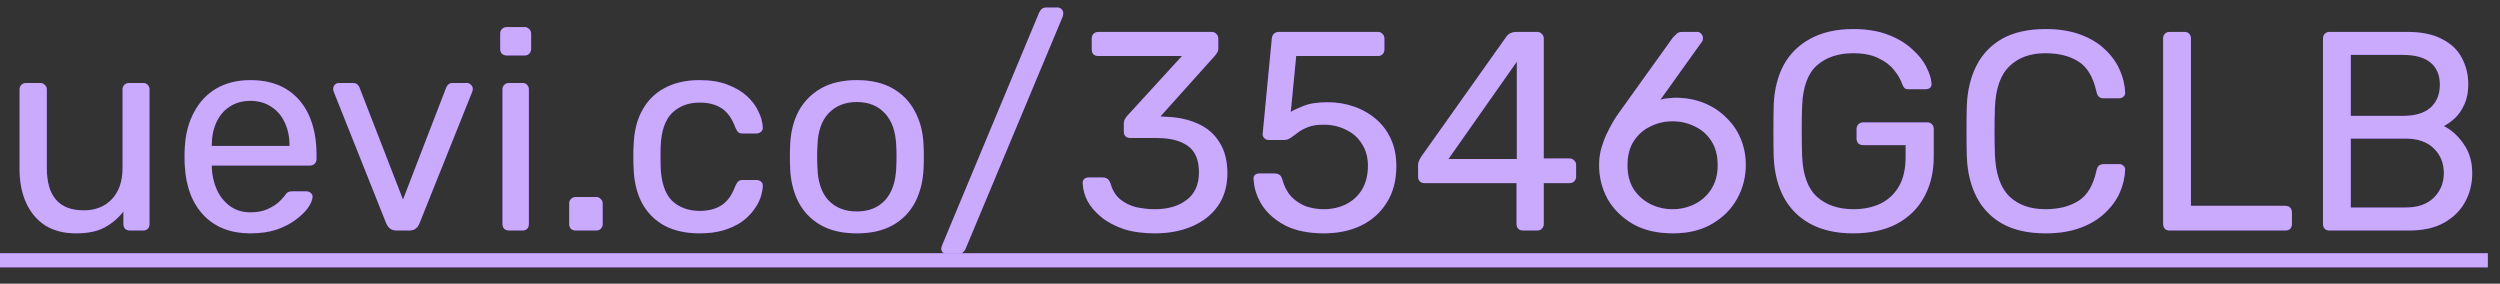
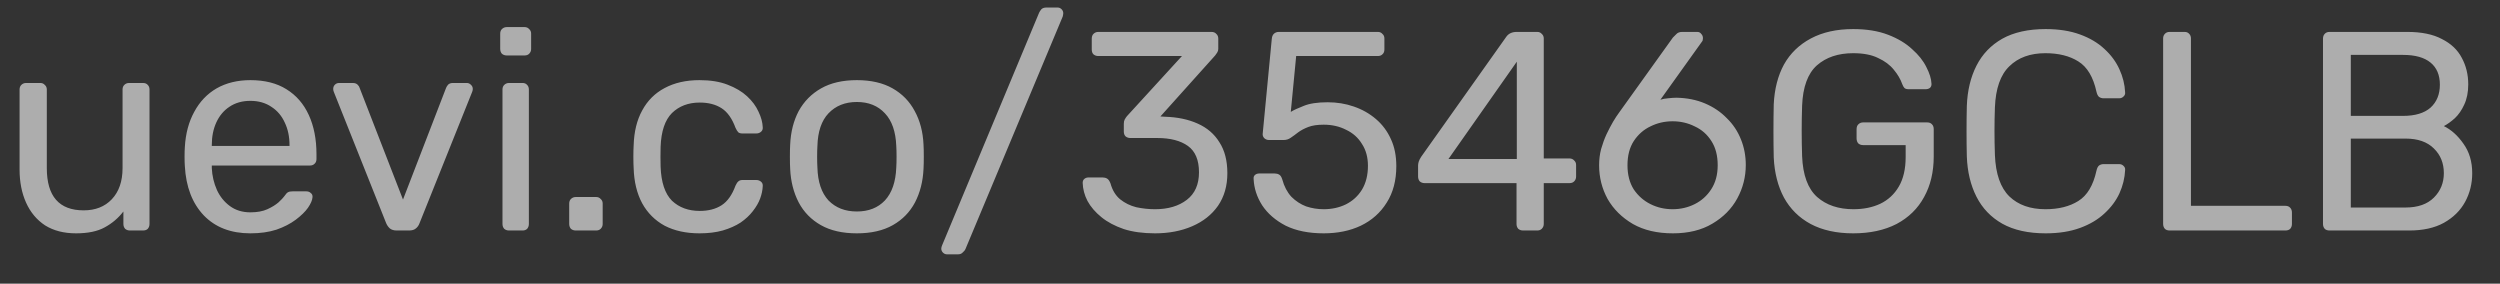
<svg xmlns="http://www.w3.org/2000/svg" width="141" height="16" viewBox="0 0 141 16" fill="none">
  <rect x="0" y="0" width="141" height="16" fill="#333333" stroke="none" />
-   <path d="M4.288 13.16C3.605 13.16 3.024 13.011 2.544 12.712C2.075 12.403 1.717 11.976 1.472 11.432C1.227 10.888 1.104 10.264 1.104 9.56V5.048C1.104 4.941 1.136 4.856 1.2 4.792C1.275 4.717 1.365 4.68 1.472 4.68H2.272C2.379 4.68 2.464 4.717 2.528 4.792C2.603 4.856 2.64 4.941 2.64 5.048V9.48C2.64 11.069 3.333 11.864 4.72 11.864C5.381 11.864 5.909 11.656 6.304 11.24C6.709 10.813 6.912 10.227 6.912 9.48V5.048C6.912 4.941 6.944 4.856 7.008 4.792C7.083 4.717 7.173 4.68 7.28 4.68H8.064C8.181 4.68 8.272 4.717 8.336 4.792C8.4 4.856 8.432 4.941 8.432 5.048V12.632C8.432 12.739 8.4 12.829 8.336 12.904C8.272 12.968 8.181 13 8.064 13H7.328C7.221 13 7.131 12.968 7.056 12.904C6.992 12.829 6.96 12.739 6.96 12.632V11.928C6.672 12.301 6.32 12.6 5.904 12.824C5.499 13.048 4.96 13.16 4.288 13.16ZM14.121 13.16C13.022 13.16 12.148 12.824 11.497 12.152C10.846 11.469 10.489 10.541 10.425 9.368C10.414 9.229 10.409 9.053 10.409 8.84C10.409 8.616 10.414 8.435 10.425 8.296C10.468 7.539 10.644 6.877 10.953 6.312C11.262 5.736 11.684 5.293 12.217 4.984C12.761 4.675 13.396 4.52 14.121 4.52C14.932 4.52 15.609 4.691 16.153 5.032C16.708 5.373 17.129 5.859 17.417 6.488C17.705 7.117 17.849 7.853 17.849 8.696V8.968C17.849 9.085 17.812 9.176 17.737 9.24C17.673 9.304 17.588 9.336 17.481 9.336H11.945C11.945 9.347 11.945 9.368 11.945 9.4C11.945 9.432 11.945 9.459 11.945 9.48C11.966 9.917 12.062 10.328 12.233 10.712C12.404 11.085 12.649 11.389 12.969 11.624C13.289 11.859 13.673 11.976 14.121 11.976C14.505 11.976 14.825 11.917 15.081 11.8C15.337 11.683 15.545 11.555 15.705 11.416C15.865 11.267 15.972 11.155 16.025 11.08C16.121 10.941 16.196 10.861 16.249 10.84C16.302 10.808 16.388 10.792 16.505 10.792H17.273C17.38 10.792 17.465 10.824 17.529 10.888C17.604 10.941 17.636 11.021 17.625 11.128C17.614 11.288 17.529 11.485 17.369 11.72C17.209 11.944 16.98 12.168 16.681 12.392C16.382 12.616 16.02 12.803 15.593 12.952C15.166 13.091 14.676 13.16 14.121 13.16ZM11.945 8.232H16.329V8.184C16.329 7.704 16.238 7.277 16.057 6.904C15.886 6.531 15.636 6.237 15.305 6.024C14.974 5.8 14.58 5.688 14.121 5.688C13.662 5.688 13.268 5.8 12.937 6.024C12.617 6.237 12.372 6.531 12.201 6.904C12.03 7.277 11.945 7.704 11.945 8.184V8.232ZM22.377 13C22.217 13 22.089 12.963 21.993 12.888C21.907 12.813 21.838 12.717 21.785 12.6L18.825 5.176C18.803 5.123 18.793 5.069 18.793 5.016C18.793 4.92 18.825 4.84 18.889 4.776C18.953 4.712 19.033 4.68 19.129 4.68H19.897C20.014 4.68 20.105 4.712 20.169 4.776C20.233 4.84 20.27 4.899 20.281 4.952L22.729 11.256L25.161 4.952C25.182 4.899 25.22 4.84 25.273 4.776C25.337 4.712 25.427 4.68 25.545 4.68H26.329C26.414 4.68 26.489 4.712 26.553 4.776C26.628 4.84 26.665 4.92 26.665 5.016C26.665 5.069 26.654 5.123 26.633 5.176L23.657 12.6C23.614 12.717 23.545 12.813 23.449 12.888C23.363 12.963 23.235 13 23.065 13H22.377ZM28.708 13C28.602 13 28.511 12.968 28.436 12.904C28.372 12.829 28.34 12.739 28.34 12.632V5.048C28.34 4.941 28.372 4.856 28.436 4.792C28.511 4.717 28.602 4.68 28.708 4.68H29.476C29.583 4.68 29.668 4.717 29.732 4.792C29.796 4.856 29.828 4.941 29.828 5.048V12.632C29.828 12.739 29.796 12.829 29.732 12.904C29.668 12.968 29.583 13 29.476 13H28.708ZM28.58 3.128C28.474 3.128 28.383 3.096 28.308 3.032C28.244 2.957 28.212 2.867 28.212 2.76V1.896C28.212 1.789 28.244 1.704 28.308 1.64C28.383 1.565 28.474 1.528 28.58 1.528H29.588C29.695 1.528 29.78 1.565 29.844 1.64C29.919 1.704 29.956 1.789 29.956 1.896V2.76C29.956 2.867 29.919 2.957 29.844 3.032C29.78 3.096 29.695 3.128 29.588 3.128H28.58ZM32.471 13C32.365 13 32.274 12.968 32.199 12.904C32.135 12.829 32.103 12.739 32.103 12.632V11.48C32.103 11.373 32.135 11.288 32.199 11.224C32.274 11.149 32.365 11.112 32.471 11.112H33.623C33.73 11.112 33.815 11.149 33.879 11.224C33.954 11.288 33.991 11.373 33.991 11.48V12.632C33.991 12.739 33.954 12.829 33.879 12.904C33.815 12.968 33.73 13 33.623 13H32.471ZM39.45 13.16C38.693 13.16 38.037 13.016 37.482 12.728C36.938 12.429 36.517 12.008 36.218 11.464C35.92 10.909 35.76 10.248 35.738 9.48C35.728 9.32 35.722 9.107 35.722 8.84C35.722 8.573 35.728 8.36 35.738 8.2C35.76 7.432 35.92 6.776 36.218 6.232C36.517 5.677 36.938 5.256 37.482 4.968C38.037 4.669 38.693 4.52 39.45 4.52C40.069 4.52 40.597 4.605 41.034 4.776C41.482 4.947 41.85 5.165 42.138 5.432C42.426 5.699 42.64 5.987 42.778 6.296C42.928 6.605 43.008 6.899 43.018 7.176C43.029 7.283 42.997 7.368 42.922 7.432C42.848 7.496 42.757 7.528 42.65 7.528H41.882C41.776 7.528 41.696 7.507 41.642 7.464C41.589 7.411 41.536 7.325 41.482 7.208C41.29 6.685 41.029 6.317 40.698 6.104C40.368 5.891 39.957 5.784 39.466 5.784C38.826 5.784 38.304 5.981 37.898 6.376C37.504 6.771 37.29 7.405 37.258 8.28C37.248 8.664 37.248 9.037 37.258 9.4C37.29 10.285 37.504 10.925 37.898 11.32C38.304 11.704 38.826 11.896 39.466 11.896C39.957 11.896 40.368 11.789 40.698 11.576C41.029 11.363 41.29 10.995 41.482 10.472C41.536 10.355 41.589 10.275 41.642 10.232C41.696 10.179 41.776 10.152 41.882 10.152H42.65C42.757 10.152 42.848 10.184 42.922 10.248C42.997 10.312 43.029 10.397 43.018 10.504C43.008 10.728 42.96 10.957 42.874 11.192C42.789 11.427 42.65 11.667 42.458 11.912C42.277 12.147 42.048 12.36 41.77 12.552C41.493 12.733 41.157 12.883 40.762 13C40.378 13.107 39.941 13.16 39.45 13.16ZM48.326 13.16C47.516 13.16 46.838 13.005 46.294 12.696C45.75 12.387 45.334 11.96 45.046 11.416C44.758 10.861 44.598 10.232 44.566 9.528C44.556 9.347 44.55 9.117 44.55 8.84C44.55 8.552 44.556 8.323 44.566 8.152C44.598 7.437 44.758 6.808 45.046 6.264C45.345 5.72 45.766 5.293 46.31 4.984C46.854 4.675 47.526 4.52 48.326 4.52C49.126 4.52 49.798 4.675 50.342 4.984C50.886 5.293 51.302 5.72 51.59 6.264C51.889 6.808 52.054 7.437 52.086 8.152C52.097 8.323 52.102 8.552 52.102 8.84C52.102 9.117 52.097 9.347 52.086 9.528C52.054 10.232 51.894 10.861 51.606 11.416C51.318 11.96 50.902 12.387 50.358 12.696C49.814 13.005 49.137 13.16 48.326 13.16ZM48.326 11.928C48.988 11.928 49.516 11.72 49.91 11.304C50.305 10.877 50.518 10.259 50.55 9.448C50.561 9.288 50.566 9.085 50.566 8.84C50.566 8.595 50.561 8.392 50.55 8.232C50.518 7.421 50.305 6.808 49.91 6.392C49.516 5.965 48.988 5.752 48.326 5.752C47.665 5.752 47.132 5.965 46.726 6.392C46.332 6.808 46.124 7.421 46.102 8.232C46.092 8.392 46.086 8.595 46.086 8.84C46.086 9.085 46.092 9.288 46.102 9.448C46.124 10.259 46.332 10.877 46.726 11.304C47.132 11.72 47.665 11.928 48.326 11.928ZM53.408 14.344C53.322 14.344 53.248 14.312 53.184 14.248C53.12 14.184 53.088 14.109 53.088 14.024C53.088 13.971 53.104 13.907 53.136 13.832L58.608 0.712C58.64 0.648 58.682 0.584 58.736 0.52C58.8 0.456 58.896 0.424 59.024 0.424H59.648C59.733 0.424 59.808 0.456 59.872 0.52C59.936 0.584 59.968 0.659 59.968 0.744C59.968 0.787 59.957 0.851 59.936 0.936L54.448 14.056C54.426 14.109 54.379 14.168 54.304 14.232C54.24 14.307 54.149 14.344 54.032 14.344H53.408ZM65.143 13.16C64.471 13.16 63.884 13.08 63.383 12.92C62.882 12.749 62.46 12.525 62.119 12.248C61.778 11.971 61.516 11.667 61.335 11.336C61.164 11.005 61.074 10.664 61.063 10.312C61.063 10.216 61.095 10.141 61.159 10.088C61.223 10.035 61.303 10.008 61.399 10.008H62.183C62.279 10.008 62.364 10.029 62.439 10.072C62.514 10.115 62.578 10.205 62.631 10.344C62.738 10.728 62.919 11.027 63.175 11.24C63.442 11.453 63.746 11.603 64.087 11.688C64.439 11.763 64.791 11.8 65.143 11.8C65.879 11.8 66.476 11.624 66.935 11.272C67.394 10.92 67.623 10.403 67.623 9.72C67.623 9.027 67.415 8.531 66.999 8.232C66.583 7.933 66.007 7.784 65.271 7.784H63.751C63.644 7.784 63.554 7.752 63.479 7.688C63.415 7.624 63.383 7.533 63.383 7.416V6.984C63.383 6.888 63.399 6.808 63.431 6.744C63.474 6.669 63.516 6.605 63.559 6.552L66.663 3.16H61.943C61.836 3.16 61.746 3.128 61.671 3.064C61.607 3 61.575 2.909 61.575 2.792V2.184C61.575 2.067 61.607 1.976 61.671 1.912C61.746 1.837 61.836 1.8 61.943 1.8H68.327C68.444 1.8 68.535 1.837 68.599 1.912C68.674 1.976 68.711 2.067 68.711 2.184V2.76C68.711 2.835 68.69 2.904 68.647 2.968C68.615 3.021 68.578 3.075 68.535 3.128L65.447 6.568L65.703 6.584C66.407 6.605 67.02 6.733 67.543 6.968C68.076 7.203 68.487 7.555 68.775 8.024C69.074 8.483 69.223 9.064 69.223 9.768C69.223 10.483 69.047 11.096 68.695 11.608C68.343 12.109 67.858 12.493 67.239 12.76C66.62 13.027 65.922 13.16 65.143 13.16ZM74.656 13.16C73.814 13.16 73.099 13.016 72.512 12.728C71.936 12.429 71.494 12.045 71.184 11.576C70.886 11.107 70.726 10.611 70.704 10.088C70.694 9.992 70.72 9.917 70.784 9.864C70.848 9.811 70.928 9.784 71.024 9.784H71.888C71.984 9.784 72.07 9.805 72.144 9.848C72.219 9.891 72.278 9.981 72.32 10.12C72.427 10.515 72.598 10.84 72.832 11.096C73.078 11.341 73.355 11.523 73.664 11.64C73.984 11.747 74.315 11.8 74.656 11.8C75.115 11.8 75.531 11.709 75.904 11.528C76.288 11.336 76.592 11.059 76.816 10.696C77.04 10.323 77.152 9.875 77.152 9.352C77.152 8.872 77.04 8.461 76.816 8.12C76.603 7.768 76.304 7.501 75.92 7.32C75.547 7.128 75.126 7.032 74.656 7.032C74.304 7.032 74.016 7.075 73.792 7.16C73.568 7.245 73.376 7.347 73.216 7.464C73.067 7.581 72.928 7.683 72.8 7.768C72.683 7.853 72.55 7.896 72.4 7.896H71.568C71.472 7.896 71.387 7.864 71.312 7.8C71.238 7.725 71.206 7.64 71.216 7.544L71.728 2.2C71.739 2.072 71.776 1.976 71.84 1.912C71.915 1.837 72.011 1.8 72.128 1.8H77.712C77.819 1.8 77.904 1.837 77.968 1.912C78.043 1.976 78.08 2.061 78.08 2.168V2.792C78.08 2.909 78.043 3 77.968 3.064C77.904 3.128 77.819 3.16 77.712 3.16H73.104L72.8 6.312C72.95 6.216 73.19 6.104 73.52 5.976C73.851 5.837 74.304 5.768 74.88 5.768C75.403 5.768 75.894 5.848 76.352 6.008C76.822 6.168 77.238 6.403 77.6 6.712C77.963 7.021 78.246 7.4 78.448 7.848C78.651 8.285 78.752 8.792 78.752 9.368C78.752 10.179 78.571 10.867 78.208 11.432C77.856 11.997 77.371 12.429 76.752 12.728C76.144 13.016 75.446 13.16 74.656 13.16ZM85.9 13C85.794 13 85.703 12.968 85.628 12.904C85.564 12.829 85.532 12.739 85.532 12.632V10.328H80.348C80.242 10.328 80.151 10.296 80.076 10.232C80.012 10.157 79.98 10.067 79.98 9.96V9.32C79.98 9.277 79.991 9.213 80.012 9.128C80.044 9.032 80.092 8.936 80.156 8.84L84.956 2.072C85.084 1.891 85.282 1.8 85.548 1.8H86.7C86.807 1.8 86.892 1.837 86.956 1.912C87.031 1.976 87.068 2.061 87.068 2.168V8.936H88.508C88.626 8.936 88.716 8.973 88.78 9.048C88.855 9.112 88.892 9.197 88.892 9.304V9.96C88.892 10.067 88.855 10.157 88.78 10.232C88.716 10.296 88.631 10.328 88.524 10.328H87.068V12.632C87.068 12.739 87.031 12.829 86.956 12.904C86.892 12.968 86.807 13 86.7 13H85.9ZM81.692 8.968H85.548V3.48L81.692 8.968ZM94.35 13.16C93.465 13.16 92.713 12.984 92.094 12.632C91.475 12.269 91.001 11.8 90.67 11.224C90.35 10.637 90.19 10.003 90.19 9.32C90.19 9 90.227 8.696 90.302 8.408C90.387 8.109 90.489 7.832 90.606 7.576C90.734 7.309 90.856 7.075 90.974 6.872C91.102 6.659 91.214 6.488 91.31 6.36L94.35 2.12C94.403 2.067 94.467 2.003 94.542 1.928C94.617 1.843 94.728 1.8 94.878 1.8H95.726C95.822 1.8 95.897 1.837 95.95 1.912C96.014 1.976 96.046 2.056 96.046 2.152C96.046 2.195 96.04 2.237 96.03 2.28C96.019 2.312 96.003 2.339 95.982 2.36L93.646 5.624C93.774 5.581 93.918 5.555 94.078 5.544C94.249 5.523 94.409 5.512 94.558 5.512C95.144 5.523 95.678 5.629 96.158 5.832C96.638 6.035 97.049 6.312 97.39 6.664C97.742 7.005 98.008 7.405 98.19 7.864C98.371 8.312 98.462 8.792 98.462 9.304C98.462 9.976 98.302 10.605 97.982 11.192C97.662 11.779 97.192 12.253 96.574 12.616C95.966 12.979 95.225 13.16 94.35 13.16ZM94.334 11.8C94.782 11.8 95.198 11.704 95.582 11.512C95.966 11.32 96.275 11.043 96.51 10.68C96.755 10.307 96.878 9.853 96.878 9.32C96.878 8.776 96.76 8.323 96.526 7.96C96.291 7.587 95.977 7.309 95.582 7.128C95.198 6.936 94.782 6.84 94.334 6.84C93.886 6.84 93.47 6.936 93.086 7.128C92.702 7.309 92.387 7.587 92.142 7.96C91.907 8.323 91.79 8.776 91.79 9.32C91.79 9.853 91.907 10.307 92.142 10.68C92.387 11.043 92.702 11.32 93.086 11.512C93.47 11.704 93.886 11.8 94.334 11.8ZM104.519 13.16C103.58 13.16 102.78 12.984 102.119 12.632C101.468 12.28 100.967 11.784 100.615 11.144C100.273 10.504 100.081 9.752 100.039 8.888C100.028 8.419 100.023 7.923 100.023 7.4C100.023 6.867 100.028 6.36 100.039 5.88C100.081 5.016 100.273 4.269 100.615 3.64C100.967 3.011 101.473 2.52 102.135 2.168C102.796 1.816 103.591 1.64 104.519 1.64C105.276 1.64 105.932 1.747 106.487 1.96C107.041 2.173 107.495 2.445 107.847 2.776C108.209 3.096 108.476 3.432 108.647 3.784C108.828 4.136 108.924 4.445 108.935 4.712C108.945 4.808 108.919 4.888 108.855 4.952C108.791 5.005 108.705 5.032 108.599 5.032H107.655C107.548 5.032 107.468 5.011 107.415 4.968C107.372 4.925 107.329 4.851 107.286 4.744C107.19 4.467 107.031 4.195 106.807 3.928C106.593 3.661 106.3 3.443 105.927 3.272C105.564 3.091 105.095 3 104.519 3C103.676 3 102.993 3.229 102.471 3.688C101.959 4.147 101.681 4.904 101.639 5.96C101.607 6.909 101.607 7.859 101.639 8.808C101.681 9.875 101.964 10.643 102.487 11.112C103.009 11.571 103.692 11.8 104.535 11.8C105.1 11.8 105.601 11.699 106.039 11.496C106.487 11.283 106.839 10.957 107.095 10.52C107.351 10.083 107.479 9.528 107.479 8.856V8.184H105.079C104.972 8.184 104.881 8.152 104.807 8.088C104.743 8.013 104.711 7.917 104.711 7.8V7.288C104.711 7.171 104.743 7.08 104.807 7.016C104.881 6.941 104.972 6.904 105.079 6.904H108.695C108.812 6.904 108.903 6.941 108.967 7.016C109.031 7.08 109.062 7.171 109.062 7.288V8.824C109.062 9.699 108.881 10.461 108.519 11.112C108.167 11.763 107.649 12.269 106.967 12.632C106.284 12.984 105.468 13.16 104.519 13.16ZM115.377 13.16C114.396 13.16 113.58 12.979 112.929 12.616C112.289 12.253 111.804 11.747 111.473 11.096C111.142 10.445 110.961 9.688 110.929 8.824C110.918 8.387 110.913 7.917 110.913 7.416C110.913 6.915 110.918 6.435 110.929 5.976C110.961 5.112 111.142 4.355 111.473 3.704C111.804 3.053 112.289 2.547 112.929 2.184C113.58 1.821 114.396 1.64 115.377 1.64C116.113 1.64 116.758 1.741 117.313 1.944C117.868 2.147 118.326 2.419 118.689 2.76C119.062 3.101 119.345 3.485 119.537 3.912C119.729 4.328 119.836 4.76 119.857 5.208C119.868 5.304 119.836 5.384 119.761 5.448C119.697 5.512 119.617 5.544 119.521 5.544H118.641C118.545 5.544 118.46 5.517 118.385 5.464C118.321 5.411 118.273 5.315 118.241 5.176C118.06 4.344 117.718 3.773 117.217 3.464C116.726 3.155 116.108 3 115.361 3C114.508 3 113.83 3.245 113.329 3.736C112.828 4.216 112.556 4.989 112.513 6.056C112.481 6.931 112.481 7.827 112.513 8.744C112.556 9.811 112.828 10.589 113.329 11.08C113.83 11.56 114.508 11.8 115.361 11.8C116.108 11.8 116.726 11.645 117.217 11.336C117.718 11.027 118.06 10.456 118.241 9.624C118.273 9.485 118.321 9.389 118.385 9.336C118.46 9.283 118.545 9.256 118.641 9.256H119.521C119.617 9.256 119.697 9.288 119.761 9.352C119.836 9.416 119.868 9.496 119.857 9.592C119.836 10.04 119.729 10.477 119.537 10.904C119.345 11.32 119.062 11.699 118.689 12.04C118.326 12.381 117.868 12.653 117.313 12.856C116.758 13.059 116.113 13.16 115.377 13.16ZM122.369 13C122.252 13 122.161 12.968 122.097 12.904C122.033 12.829 122.001 12.739 122.001 12.632V2.168C122.001 2.061 122.033 1.976 122.097 1.912C122.161 1.837 122.252 1.8 122.369 1.8H123.217C123.324 1.8 123.409 1.837 123.473 1.912C123.537 1.976 123.569 2.061 123.569 2.168V11.608H128.897C129.015 11.608 129.105 11.645 129.169 11.72C129.233 11.784 129.265 11.875 129.265 11.992V12.632C129.265 12.739 129.233 12.829 129.169 12.904C129.105 12.968 129.015 13 128.897 13H122.369ZM131.385 13C131.268 13 131.177 12.968 131.113 12.904C131.049 12.829 131.017 12.739 131.017 12.632V2.184C131.017 2.067 131.049 1.976 131.113 1.912C131.177 1.837 131.268 1.8 131.385 1.8H135.769C136.569 1.8 137.22 1.933 137.721 2.2C138.233 2.456 138.606 2.808 138.841 3.256C139.086 3.704 139.209 4.205 139.209 4.76C139.209 5.197 139.134 5.576 138.985 5.896C138.846 6.205 138.67 6.461 138.457 6.664C138.244 6.856 138.036 7.005 137.833 7.112C138.249 7.315 138.617 7.645 138.937 8.104C139.268 8.563 139.433 9.117 139.433 9.768C139.433 10.355 139.3 10.893 139.033 11.384C138.766 11.875 138.366 12.269 137.833 12.568C137.31 12.856 136.66 13 135.881 13H131.385ZM132.585 11.704H135.673C136.366 11.704 136.9 11.517 137.273 11.144C137.646 10.771 137.833 10.312 137.833 9.768C137.833 9.203 137.646 8.739 137.273 8.376C136.9 8.003 136.366 7.816 135.673 7.816H132.585V11.704ZM132.585 6.536H135.529C136.212 6.536 136.729 6.381 137.081 6.072C137.433 5.752 137.609 5.32 137.609 4.776C137.609 4.232 137.433 3.816 137.081 3.528C136.729 3.24 136.212 3.096 135.529 3.096H132.585V6.536Z" fill="#782BF7" />
  <path d="M4.288 13.16C3.605 13.16 3.024 13.011 2.544 12.712C2.075 12.403 1.717 11.976 1.472 11.432C1.227 10.888 1.104 10.264 1.104 9.56V5.048C1.104 4.941 1.136 4.856 1.2 4.792C1.275 4.717 1.365 4.68 1.472 4.68H2.272C2.379 4.68 2.464 4.717 2.528 4.792C2.603 4.856 2.64 4.941 2.64 5.048V9.48C2.64 11.069 3.333 11.864 4.72 11.864C5.381 11.864 5.909 11.656 6.304 11.24C6.709 10.813 6.912 10.227 6.912 9.48V5.048C6.912 4.941 6.944 4.856 7.008 4.792C7.083 4.717 7.173 4.68 7.28 4.68H8.064C8.181 4.68 8.272 4.717 8.336 4.792C8.4 4.856 8.432 4.941 8.432 5.048V12.632C8.432 12.739 8.4 12.829 8.336 12.904C8.272 12.968 8.181 13 8.064 13H7.328C7.221 13 7.131 12.968 7.056 12.904C6.992 12.829 6.96 12.739 6.96 12.632V11.928C6.672 12.301 6.32 12.6 5.904 12.824C5.499 13.048 4.96 13.16 4.288 13.16ZM14.121 13.16C13.022 13.16 12.148 12.824 11.497 12.152C10.846 11.469 10.489 10.541 10.425 9.368C10.414 9.229 10.409 9.053 10.409 8.84C10.409 8.616 10.414 8.435 10.425 8.296C10.468 7.539 10.644 6.877 10.953 6.312C11.262 5.736 11.684 5.293 12.217 4.984C12.761 4.675 13.396 4.52 14.121 4.52C14.932 4.52 15.609 4.691 16.153 5.032C16.708 5.373 17.129 5.859 17.417 6.488C17.705 7.117 17.849 7.853 17.849 8.696V8.968C17.849 9.085 17.812 9.176 17.737 9.24C17.673 9.304 17.588 9.336 17.481 9.336H11.945C11.945 9.347 11.945 9.368 11.945 9.4C11.945 9.432 11.945 9.459 11.945 9.48C11.966 9.917 12.062 10.328 12.233 10.712C12.404 11.085 12.649 11.389 12.969 11.624C13.289 11.859 13.673 11.976 14.121 11.976C14.505 11.976 14.825 11.917 15.081 11.8C15.337 11.683 15.545 11.555 15.705 11.416C15.865 11.267 15.972 11.155 16.025 11.08C16.121 10.941 16.196 10.861 16.249 10.84C16.302 10.808 16.388 10.792 16.505 10.792H17.273C17.38 10.792 17.465 10.824 17.529 10.888C17.604 10.941 17.636 11.021 17.625 11.128C17.614 11.288 17.529 11.485 17.369 11.72C17.209 11.944 16.98 12.168 16.681 12.392C16.382 12.616 16.02 12.803 15.593 12.952C15.166 13.091 14.676 13.16 14.121 13.16ZM11.945 8.232H16.329V8.184C16.329 7.704 16.238 7.277 16.057 6.904C15.886 6.531 15.636 6.237 15.305 6.024C14.974 5.8 14.58 5.688 14.121 5.688C13.662 5.688 13.268 5.8 12.937 6.024C12.617 6.237 12.372 6.531 12.201 6.904C12.03 7.277 11.945 7.704 11.945 8.184V8.232ZM22.377 13C22.217 13 22.089 12.963 21.993 12.888C21.907 12.813 21.838 12.717 21.785 12.6L18.825 5.176C18.803 5.123 18.793 5.069 18.793 5.016C18.793 4.92 18.825 4.84 18.889 4.776C18.953 4.712 19.033 4.68 19.129 4.68H19.897C20.014 4.68 20.105 4.712 20.169 4.776C20.233 4.84 20.27 4.899 20.281 4.952L22.729 11.256L25.161 4.952C25.182 4.899 25.22 4.84 25.273 4.776C25.337 4.712 25.427 4.68 25.545 4.68H26.329C26.414 4.68 26.489 4.712 26.553 4.776C26.628 4.84 26.665 4.92 26.665 5.016C26.665 5.069 26.654 5.123 26.633 5.176L23.657 12.6C23.614 12.717 23.545 12.813 23.449 12.888C23.363 12.963 23.235 13 23.065 13H22.377ZM28.708 13C28.602 13 28.511 12.968 28.436 12.904C28.372 12.829 28.34 12.739 28.34 12.632V5.048C28.34 4.941 28.372 4.856 28.436 4.792C28.511 4.717 28.602 4.68 28.708 4.68H29.476C29.583 4.68 29.668 4.717 29.732 4.792C29.796 4.856 29.828 4.941 29.828 5.048V12.632C29.828 12.739 29.796 12.829 29.732 12.904C29.668 12.968 29.583 13 29.476 13H28.708ZM28.58 3.128C28.474 3.128 28.383 3.096 28.308 3.032C28.244 2.957 28.212 2.867 28.212 2.76V1.896C28.212 1.789 28.244 1.704 28.308 1.64C28.383 1.565 28.474 1.528 28.58 1.528H29.588C29.695 1.528 29.78 1.565 29.844 1.64C29.919 1.704 29.956 1.789 29.956 1.896V2.76C29.956 2.867 29.919 2.957 29.844 3.032C29.78 3.096 29.695 3.128 29.588 3.128H28.58ZM32.471 13C32.365 13 32.274 12.968 32.199 12.904C32.135 12.829 32.103 12.739 32.103 12.632V11.48C32.103 11.373 32.135 11.288 32.199 11.224C32.274 11.149 32.365 11.112 32.471 11.112H33.623C33.73 11.112 33.815 11.149 33.879 11.224C33.954 11.288 33.991 11.373 33.991 11.48V12.632C33.991 12.739 33.954 12.829 33.879 12.904C33.815 12.968 33.73 13 33.623 13H32.471ZM39.45 13.16C38.693 13.16 38.037 13.016 37.482 12.728C36.938 12.429 36.517 12.008 36.218 11.464C35.92 10.909 35.76 10.248 35.738 9.48C35.728 9.32 35.722 9.107 35.722 8.84C35.722 8.573 35.728 8.36 35.738 8.2C35.76 7.432 35.92 6.776 36.218 6.232C36.517 5.677 36.938 5.256 37.482 4.968C38.037 4.669 38.693 4.52 39.45 4.52C40.069 4.52 40.597 4.605 41.034 4.776C41.482 4.947 41.85 5.165 42.138 5.432C42.426 5.699 42.64 5.987 42.778 6.296C42.928 6.605 43.008 6.899 43.018 7.176C43.029 7.283 42.997 7.368 42.922 7.432C42.848 7.496 42.757 7.528 42.65 7.528H41.882C41.776 7.528 41.696 7.507 41.642 7.464C41.589 7.411 41.536 7.325 41.482 7.208C41.29 6.685 41.029 6.317 40.698 6.104C40.368 5.891 39.957 5.784 39.466 5.784C38.826 5.784 38.304 5.981 37.898 6.376C37.504 6.771 37.29 7.405 37.258 8.28C37.248 8.664 37.248 9.037 37.258 9.4C37.29 10.285 37.504 10.925 37.898 11.32C38.304 11.704 38.826 11.896 39.466 11.896C39.957 11.896 40.368 11.789 40.698 11.576C41.029 11.363 41.29 10.995 41.482 10.472C41.536 10.355 41.589 10.275 41.642 10.232C41.696 10.179 41.776 10.152 41.882 10.152H42.65C42.757 10.152 42.848 10.184 42.922 10.248C42.997 10.312 43.029 10.397 43.018 10.504C43.008 10.728 42.96 10.957 42.874 11.192C42.789 11.427 42.65 11.667 42.458 11.912C42.277 12.147 42.048 12.36 41.77 12.552C41.493 12.733 41.157 12.883 40.762 13C40.378 13.107 39.941 13.16 39.45 13.16ZM48.326 13.16C47.516 13.16 46.838 13.005 46.294 12.696C45.75 12.387 45.334 11.96 45.046 11.416C44.758 10.861 44.598 10.232 44.566 9.528C44.556 9.347 44.55 9.117 44.55 8.84C44.55 8.552 44.556 8.323 44.566 8.152C44.598 7.437 44.758 6.808 45.046 6.264C45.345 5.72 45.766 5.293 46.31 4.984C46.854 4.675 47.526 4.52 48.326 4.52C49.126 4.52 49.798 4.675 50.342 4.984C50.886 5.293 51.302 5.72 51.59 6.264C51.889 6.808 52.054 7.437 52.086 8.152C52.097 8.323 52.102 8.552 52.102 8.84C52.102 9.117 52.097 9.347 52.086 9.528C52.054 10.232 51.894 10.861 51.606 11.416C51.318 11.96 50.902 12.387 50.358 12.696C49.814 13.005 49.137 13.16 48.326 13.16ZM48.326 11.928C48.988 11.928 49.516 11.72 49.91 11.304C50.305 10.877 50.518 10.259 50.55 9.448C50.561 9.288 50.566 9.085 50.566 8.84C50.566 8.595 50.561 8.392 50.55 8.232C50.518 7.421 50.305 6.808 49.91 6.392C49.516 5.965 48.988 5.752 48.326 5.752C47.665 5.752 47.132 5.965 46.726 6.392C46.332 6.808 46.124 7.421 46.102 8.232C46.092 8.392 46.086 8.595 46.086 8.84C46.086 9.085 46.092 9.288 46.102 9.448C46.124 10.259 46.332 10.877 46.726 11.304C47.132 11.72 47.665 11.928 48.326 11.928ZM53.408 14.344C53.322 14.344 53.248 14.312 53.184 14.248C53.12 14.184 53.088 14.109 53.088 14.024C53.088 13.971 53.104 13.907 53.136 13.832L58.608 0.712C58.64 0.648 58.682 0.584 58.736 0.52C58.8 0.456 58.896 0.424 59.024 0.424H59.648C59.733 0.424 59.808 0.456 59.872 0.52C59.936 0.584 59.968 0.659 59.968 0.744C59.968 0.787 59.957 0.851 59.936 0.936L54.448 14.056C54.426 14.109 54.379 14.168 54.304 14.232C54.24 14.307 54.149 14.344 54.032 14.344H53.408ZM65.143 13.16C64.471 13.16 63.884 13.08 63.383 12.92C62.882 12.749 62.46 12.525 62.119 12.248C61.778 11.971 61.516 11.667 61.335 11.336C61.164 11.005 61.074 10.664 61.063 10.312C61.063 10.216 61.095 10.141 61.159 10.088C61.223 10.035 61.303 10.008 61.399 10.008H62.183C62.279 10.008 62.364 10.029 62.439 10.072C62.514 10.115 62.578 10.205 62.631 10.344C62.738 10.728 62.919 11.027 63.175 11.24C63.442 11.453 63.746 11.603 64.087 11.688C64.439 11.763 64.791 11.8 65.143 11.8C65.879 11.8 66.476 11.624 66.935 11.272C67.394 10.92 67.623 10.403 67.623 9.72C67.623 9.027 67.415 8.531 66.999 8.232C66.583 7.933 66.007 7.784 65.271 7.784H63.751C63.644 7.784 63.554 7.752 63.479 7.688C63.415 7.624 63.383 7.533 63.383 7.416V6.984C63.383 6.888 63.399 6.808 63.431 6.744C63.474 6.669 63.516 6.605 63.559 6.552L66.663 3.16H61.943C61.836 3.16 61.746 3.128 61.671 3.064C61.607 3 61.575 2.909 61.575 2.792V2.184C61.575 2.067 61.607 1.976 61.671 1.912C61.746 1.837 61.836 1.8 61.943 1.8H68.327C68.444 1.8 68.535 1.837 68.599 1.912C68.674 1.976 68.711 2.067 68.711 2.184V2.76C68.711 2.835 68.69 2.904 68.647 2.968C68.615 3.021 68.578 3.075 68.535 3.128L65.447 6.568L65.703 6.584C66.407 6.605 67.02 6.733 67.543 6.968C68.076 7.203 68.487 7.555 68.775 8.024C69.074 8.483 69.223 9.064 69.223 9.768C69.223 10.483 69.047 11.096 68.695 11.608C68.343 12.109 67.858 12.493 67.239 12.76C66.62 13.027 65.922 13.16 65.143 13.16ZM74.656 13.16C73.814 13.16 73.099 13.016 72.512 12.728C71.936 12.429 71.494 12.045 71.184 11.576C70.886 11.107 70.726 10.611 70.704 10.088C70.694 9.992 70.72 9.917 70.784 9.864C70.848 9.811 70.928 9.784 71.024 9.784H71.888C71.984 9.784 72.07 9.805 72.144 9.848C72.219 9.891 72.278 9.981 72.32 10.12C72.427 10.515 72.598 10.84 72.832 11.096C73.078 11.341 73.355 11.523 73.664 11.64C73.984 11.747 74.315 11.8 74.656 11.8C75.115 11.8 75.531 11.709 75.904 11.528C76.288 11.336 76.592 11.059 76.816 10.696C77.04 10.323 77.152 9.875 77.152 9.352C77.152 8.872 77.04 8.461 76.816 8.12C76.603 7.768 76.304 7.501 75.92 7.32C75.547 7.128 75.126 7.032 74.656 7.032C74.304 7.032 74.016 7.075 73.792 7.16C73.568 7.245 73.376 7.347 73.216 7.464C73.067 7.581 72.928 7.683 72.8 7.768C72.683 7.853 72.55 7.896 72.4 7.896H71.568C71.472 7.896 71.387 7.864 71.312 7.8C71.238 7.725 71.206 7.64 71.216 7.544L71.728 2.2C71.739 2.072 71.776 1.976 71.84 1.912C71.915 1.837 72.011 1.8 72.128 1.8H77.712C77.819 1.8 77.904 1.837 77.968 1.912C78.043 1.976 78.08 2.061 78.08 2.168V2.792C78.08 2.909 78.043 3 77.968 3.064C77.904 3.128 77.819 3.16 77.712 3.16H73.104L72.8 6.312C72.95 6.216 73.19 6.104 73.52 5.976C73.851 5.837 74.304 5.768 74.88 5.768C75.403 5.768 75.894 5.848 76.352 6.008C76.822 6.168 77.238 6.403 77.6 6.712C77.963 7.021 78.246 7.4 78.448 7.848C78.651 8.285 78.752 8.792 78.752 9.368C78.752 10.179 78.571 10.867 78.208 11.432C77.856 11.997 77.371 12.429 76.752 12.728C76.144 13.016 75.446 13.16 74.656 13.16ZM85.9 13C85.794 13 85.703 12.968 85.628 12.904C85.564 12.829 85.532 12.739 85.532 12.632V10.328H80.348C80.242 10.328 80.151 10.296 80.076 10.232C80.012 10.157 79.98 10.067 79.98 9.96V9.32C79.98 9.277 79.991 9.213 80.012 9.128C80.044 9.032 80.092 8.936 80.156 8.84L84.956 2.072C85.084 1.891 85.282 1.8 85.548 1.8H86.7C86.807 1.8 86.892 1.837 86.956 1.912C87.031 1.976 87.068 2.061 87.068 2.168V8.936H88.508C88.626 8.936 88.716 8.973 88.78 9.048C88.855 9.112 88.892 9.197 88.892 9.304V9.96C88.892 10.067 88.855 10.157 88.78 10.232C88.716 10.296 88.631 10.328 88.524 10.328H87.068V12.632C87.068 12.739 87.031 12.829 86.956 12.904C86.892 12.968 86.807 13 86.7 13H85.9ZM81.692 8.968H85.548V3.48L81.692 8.968ZM94.35 13.16C93.465 13.16 92.713 12.984 92.094 12.632C91.475 12.269 91.001 11.8 90.67 11.224C90.35 10.637 90.19 10.003 90.19 9.32C90.19 9 90.227 8.696 90.302 8.408C90.387 8.109 90.489 7.832 90.606 7.576C90.734 7.309 90.856 7.075 90.974 6.872C91.102 6.659 91.214 6.488 91.31 6.36L94.35 2.12C94.403 2.067 94.467 2.003 94.542 1.928C94.617 1.843 94.728 1.8 94.878 1.8H95.726C95.822 1.8 95.897 1.837 95.95 1.912C96.014 1.976 96.046 2.056 96.046 2.152C96.046 2.195 96.04 2.237 96.03 2.28C96.019 2.312 96.003 2.339 95.982 2.36L93.646 5.624C93.774 5.581 93.918 5.555 94.078 5.544C94.249 5.523 94.409 5.512 94.558 5.512C95.144 5.523 95.678 5.629 96.158 5.832C96.638 6.035 97.049 6.312 97.39 6.664C97.742 7.005 98.008 7.405 98.19 7.864C98.371 8.312 98.462 8.792 98.462 9.304C98.462 9.976 98.302 10.605 97.982 11.192C97.662 11.779 97.192 12.253 96.574 12.616C95.966 12.979 95.225 13.16 94.35 13.16ZM94.334 11.8C94.782 11.8 95.198 11.704 95.582 11.512C95.966 11.32 96.275 11.043 96.51 10.68C96.755 10.307 96.878 9.853 96.878 9.32C96.878 8.776 96.76 8.323 96.526 7.96C96.291 7.587 95.977 7.309 95.582 7.128C95.198 6.936 94.782 6.84 94.334 6.84C93.886 6.84 93.47 6.936 93.086 7.128C92.702 7.309 92.387 7.587 92.142 7.96C91.907 8.323 91.79 8.776 91.79 9.32C91.79 9.853 91.907 10.307 92.142 10.68C92.387 11.043 92.702 11.32 93.086 11.512C93.47 11.704 93.886 11.8 94.334 11.8ZM104.519 13.16C103.58 13.16 102.78 12.984 102.119 12.632C101.468 12.28 100.967 11.784 100.615 11.144C100.273 10.504 100.081 9.752 100.039 8.888C100.028 8.419 100.023 7.923 100.023 7.4C100.023 6.867 100.028 6.36 100.039 5.88C100.081 5.016 100.273 4.269 100.615 3.64C100.967 3.011 101.473 2.52 102.135 2.168C102.796 1.816 103.591 1.64 104.519 1.64C105.276 1.64 105.932 1.747 106.487 1.96C107.041 2.173 107.495 2.445 107.847 2.776C108.209 3.096 108.476 3.432 108.647 3.784C108.828 4.136 108.924 4.445 108.935 4.712C108.945 4.808 108.919 4.888 108.855 4.952C108.791 5.005 108.705 5.032 108.599 5.032H107.655C107.548 5.032 107.468 5.011 107.415 4.968C107.372 4.925 107.329 4.851 107.286 4.744C107.19 4.467 107.031 4.195 106.807 3.928C106.593 3.661 106.3 3.443 105.927 3.272C105.564 3.091 105.095 3 104.519 3C103.676 3 102.993 3.229 102.471 3.688C101.959 4.147 101.681 4.904 101.639 5.96C101.607 6.909 101.607 7.859 101.639 8.808C101.681 9.875 101.964 10.643 102.487 11.112C103.009 11.571 103.692 11.8 104.535 11.8C105.1 11.8 105.601 11.699 106.039 11.496C106.487 11.283 106.839 10.957 107.095 10.52C107.351 10.083 107.479 9.528 107.479 8.856V8.184H105.079C104.972 8.184 104.881 8.152 104.807 8.088C104.743 8.013 104.711 7.917 104.711 7.8V7.288C104.711 7.171 104.743 7.08 104.807 7.016C104.881 6.941 104.972 6.904 105.079 6.904H108.695C108.812 6.904 108.903 6.941 108.967 7.016C109.031 7.08 109.062 7.171 109.062 7.288V8.824C109.062 9.699 108.881 10.461 108.519 11.112C108.167 11.763 107.649 12.269 106.967 12.632C106.284 12.984 105.468 13.16 104.519 13.16ZM115.377 13.16C114.396 13.16 113.58 12.979 112.929 12.616C112.289 12.253 111.804 11.747 111.473 11.096C111.142 10.445 110.961 9.688 110.929 8.824C110.918 8.387 110.913 7.917 110.913 7.416C110.913 6.915 110.918 6.435 110.929 5.976C110.961 5.112 111.142 4.355 111.473 3.704C111.804 3.053 112.289 2.547 112.929 2.184C113.58 1.821 114.396 1.64 115.377 1.64C116.113 1.64 116.758 1.741 117.313 1.944C117.868 2.147 118.326 2.419 118.689 2.76C119.062 3.101 119.345 3.485 119.537 3.912C119.729 4.328 119.836 4.76 119.857 5.208C119.868 5.304 119.836 5.384 119.761 5.448C119.697 5.512 119.617 5.544 119.521 5.544H118.641C118.545 5.544 118.46 5.517 118.385 5.464C118.321 5.411 118.273 5.315 118.241 5.176C118.06 4.344 117.718 3.773 117.217 3.464C116.726 3.155 116.108 3 115.361 3C114.508 3 113.83 3.245 113.329 3.736C112.828 4.216 112.556 4.989 112.513 6.056C112.481 6.931 112.481 7.827 112.513 8.744C112.556 9.811 112.828 10.589 113.329 11.08C113.83 11.56 114.508 11.8 115.361 11.8C116.108 11.8 116.726 11.645 117.217 11.336C117.718 11.027 118.06 10.456 118.241 9.624C118.273 9.485 118.321 9.389 118.385 9.336C118.46 9.283 118.545 9.256 118.641 9.256H119.521C119.617 9.256 119.697 9.288 119.761 9.352C119.836 9.416 119.868 9.496 119.857 9.592C119.836 10.04 119.729 10.477 119.537 10.904C119.345 11.32 119.062 11.699 118.689 12.04C118.326 12.381 117.868 12.653 117.313 12.856C116.758 13.059 116.113 13.16 115.377 13.16ZM122.369 13C122.252 13 122.161 12.968 122.097 12.904C122.033 12.829 122.001 12.739 122.001 12.632V2.168C122.001 2.061 122.033 1.976 122.097 1.912C122.161 1.837 122.252 1.8 122.369 1.8H123.217C123.324 1.8 123.409 1.837 123.473 1.912C123.537 1.976 123.569 2.061 123.569 2.168V11.608H128.897C129.015 11.608 129.105 11.645 129.169 11.72C129.233 11.784 129.265 11.875 129.265 11.992V12.632C129.265 12.739 129.233 12.829 129.169 12.904C129.105 12.968 129.015 13 128.897 13H122.369ZM131.385 13C131.268 13 131.177 12.968 131.113 12.904C131.049 12.829 131.017 12.739 131.017 12.632V2.184C131.017 2.067 131.049 1.976 131.113 1.912C131.177 1.837 131.268 1.8 131.385 1.8H135.769C136.569 1.8 137.22 1.933 137.721 2.2C138.233 2.456 138.606 2.808 138.841 3.256C139.086 3.704 139.209 4.205 139.209 4.76C139.209 5.197 139.134 5.576 138.985 5.896C138.846 6.205 138.67 6.461 138.457 6.664C138.244 6.856 138.036 7.005 137.833 7.112C138.249 7.315 138.617 7.645 138.937 8.104C139.268 8.563 139.433 9.117 139.433 9.768C139.433 10.355 139.3 10.893 139.033 11.384C138.766 11.875 138.366 12.269 137.833 12.568C137.31 12.856 136.66 13 135.881 13H131.385ZM132.585 11.704H135.673C136.366 11.704 136.9 11.517 137.273 11.144C137.646 10.771 137.833 10.312 137.833 9.768C137.833 9.203 137.646 8.739 137.273 8.376C136.9 8.003 136.366 7.816 135.673 7.816H132.585V11.704ZM132.585 6.536H135.529C136.212 6.536 136.729 6.381 137.081 6.072C137.433 5.752 137.609 5.32 137.609 4.776C137.609 4.232 137.433 3.816 137.081 3.528C136.729 3.24 136.212 3.096 135.529 3.096H132.585V6.536Z" fill="white" fill-opacity="0.6" />
-   <path d="M0 14.28H140.313V15.08H0V14.28Z" fill="#782BF7" />
-   <path d="M0 14.28H140.313V15.08H0V14.28Z" fill="white" fill-opacity="0.6" />
</svg>